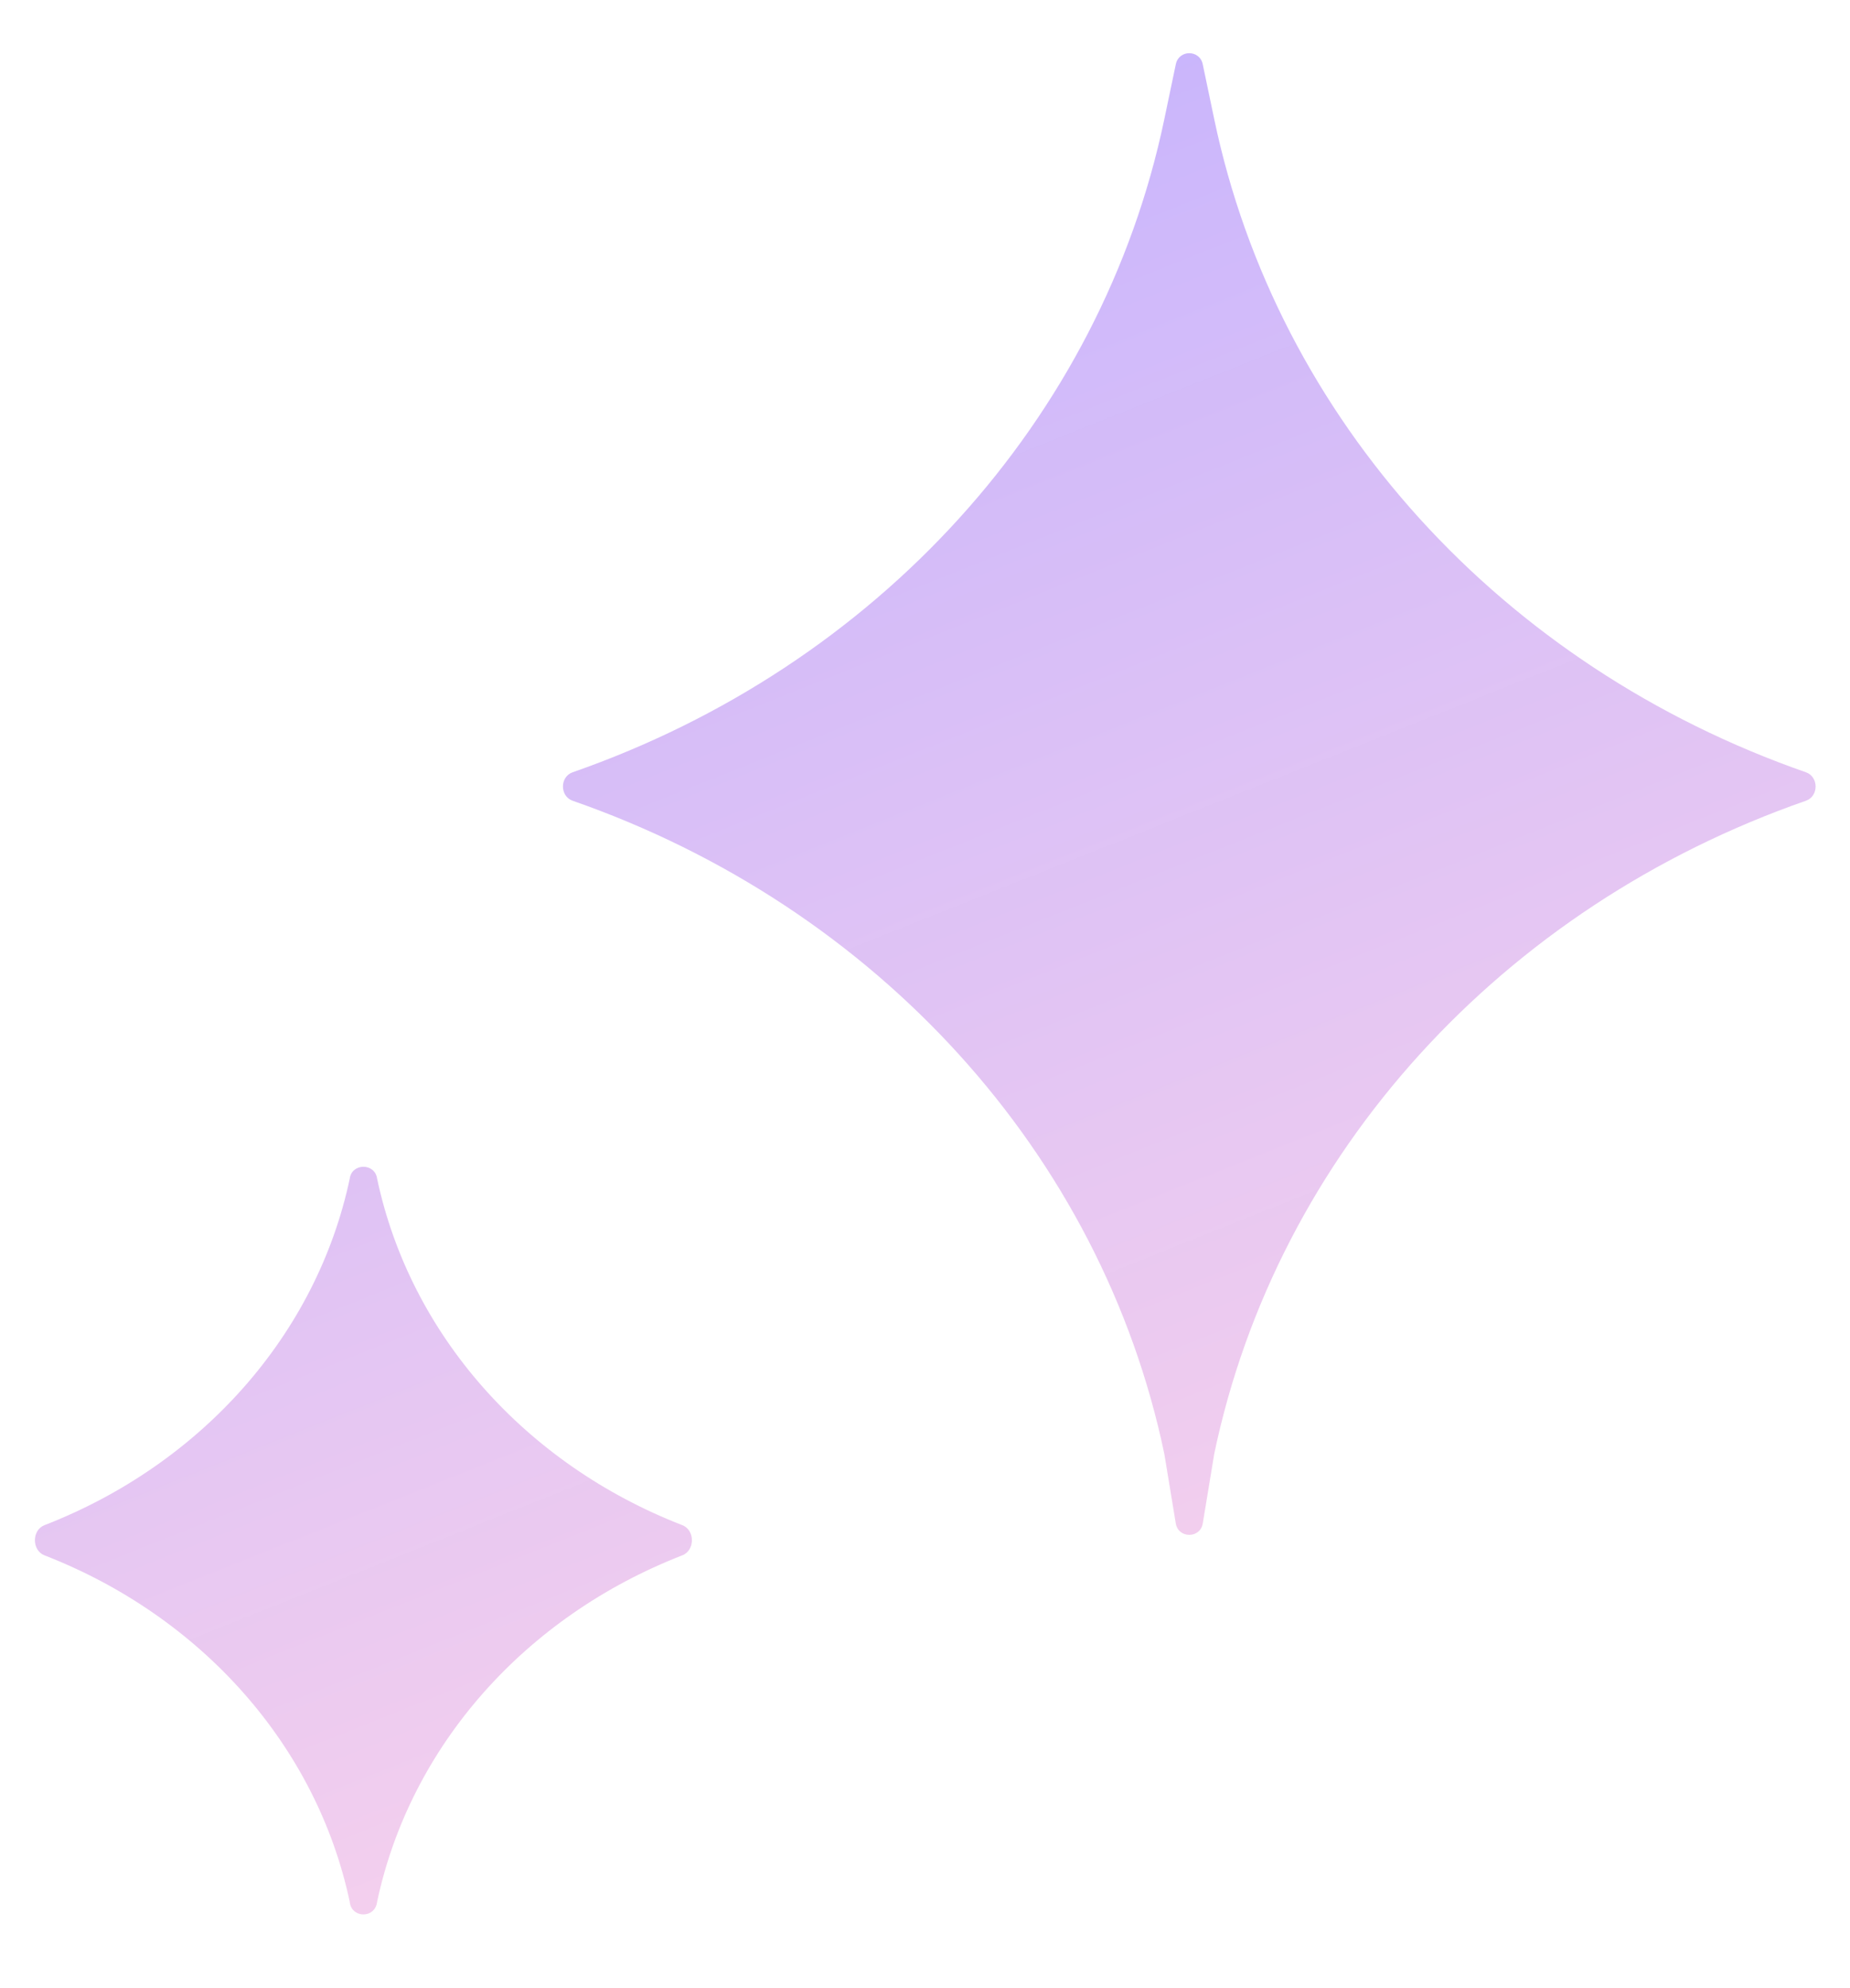
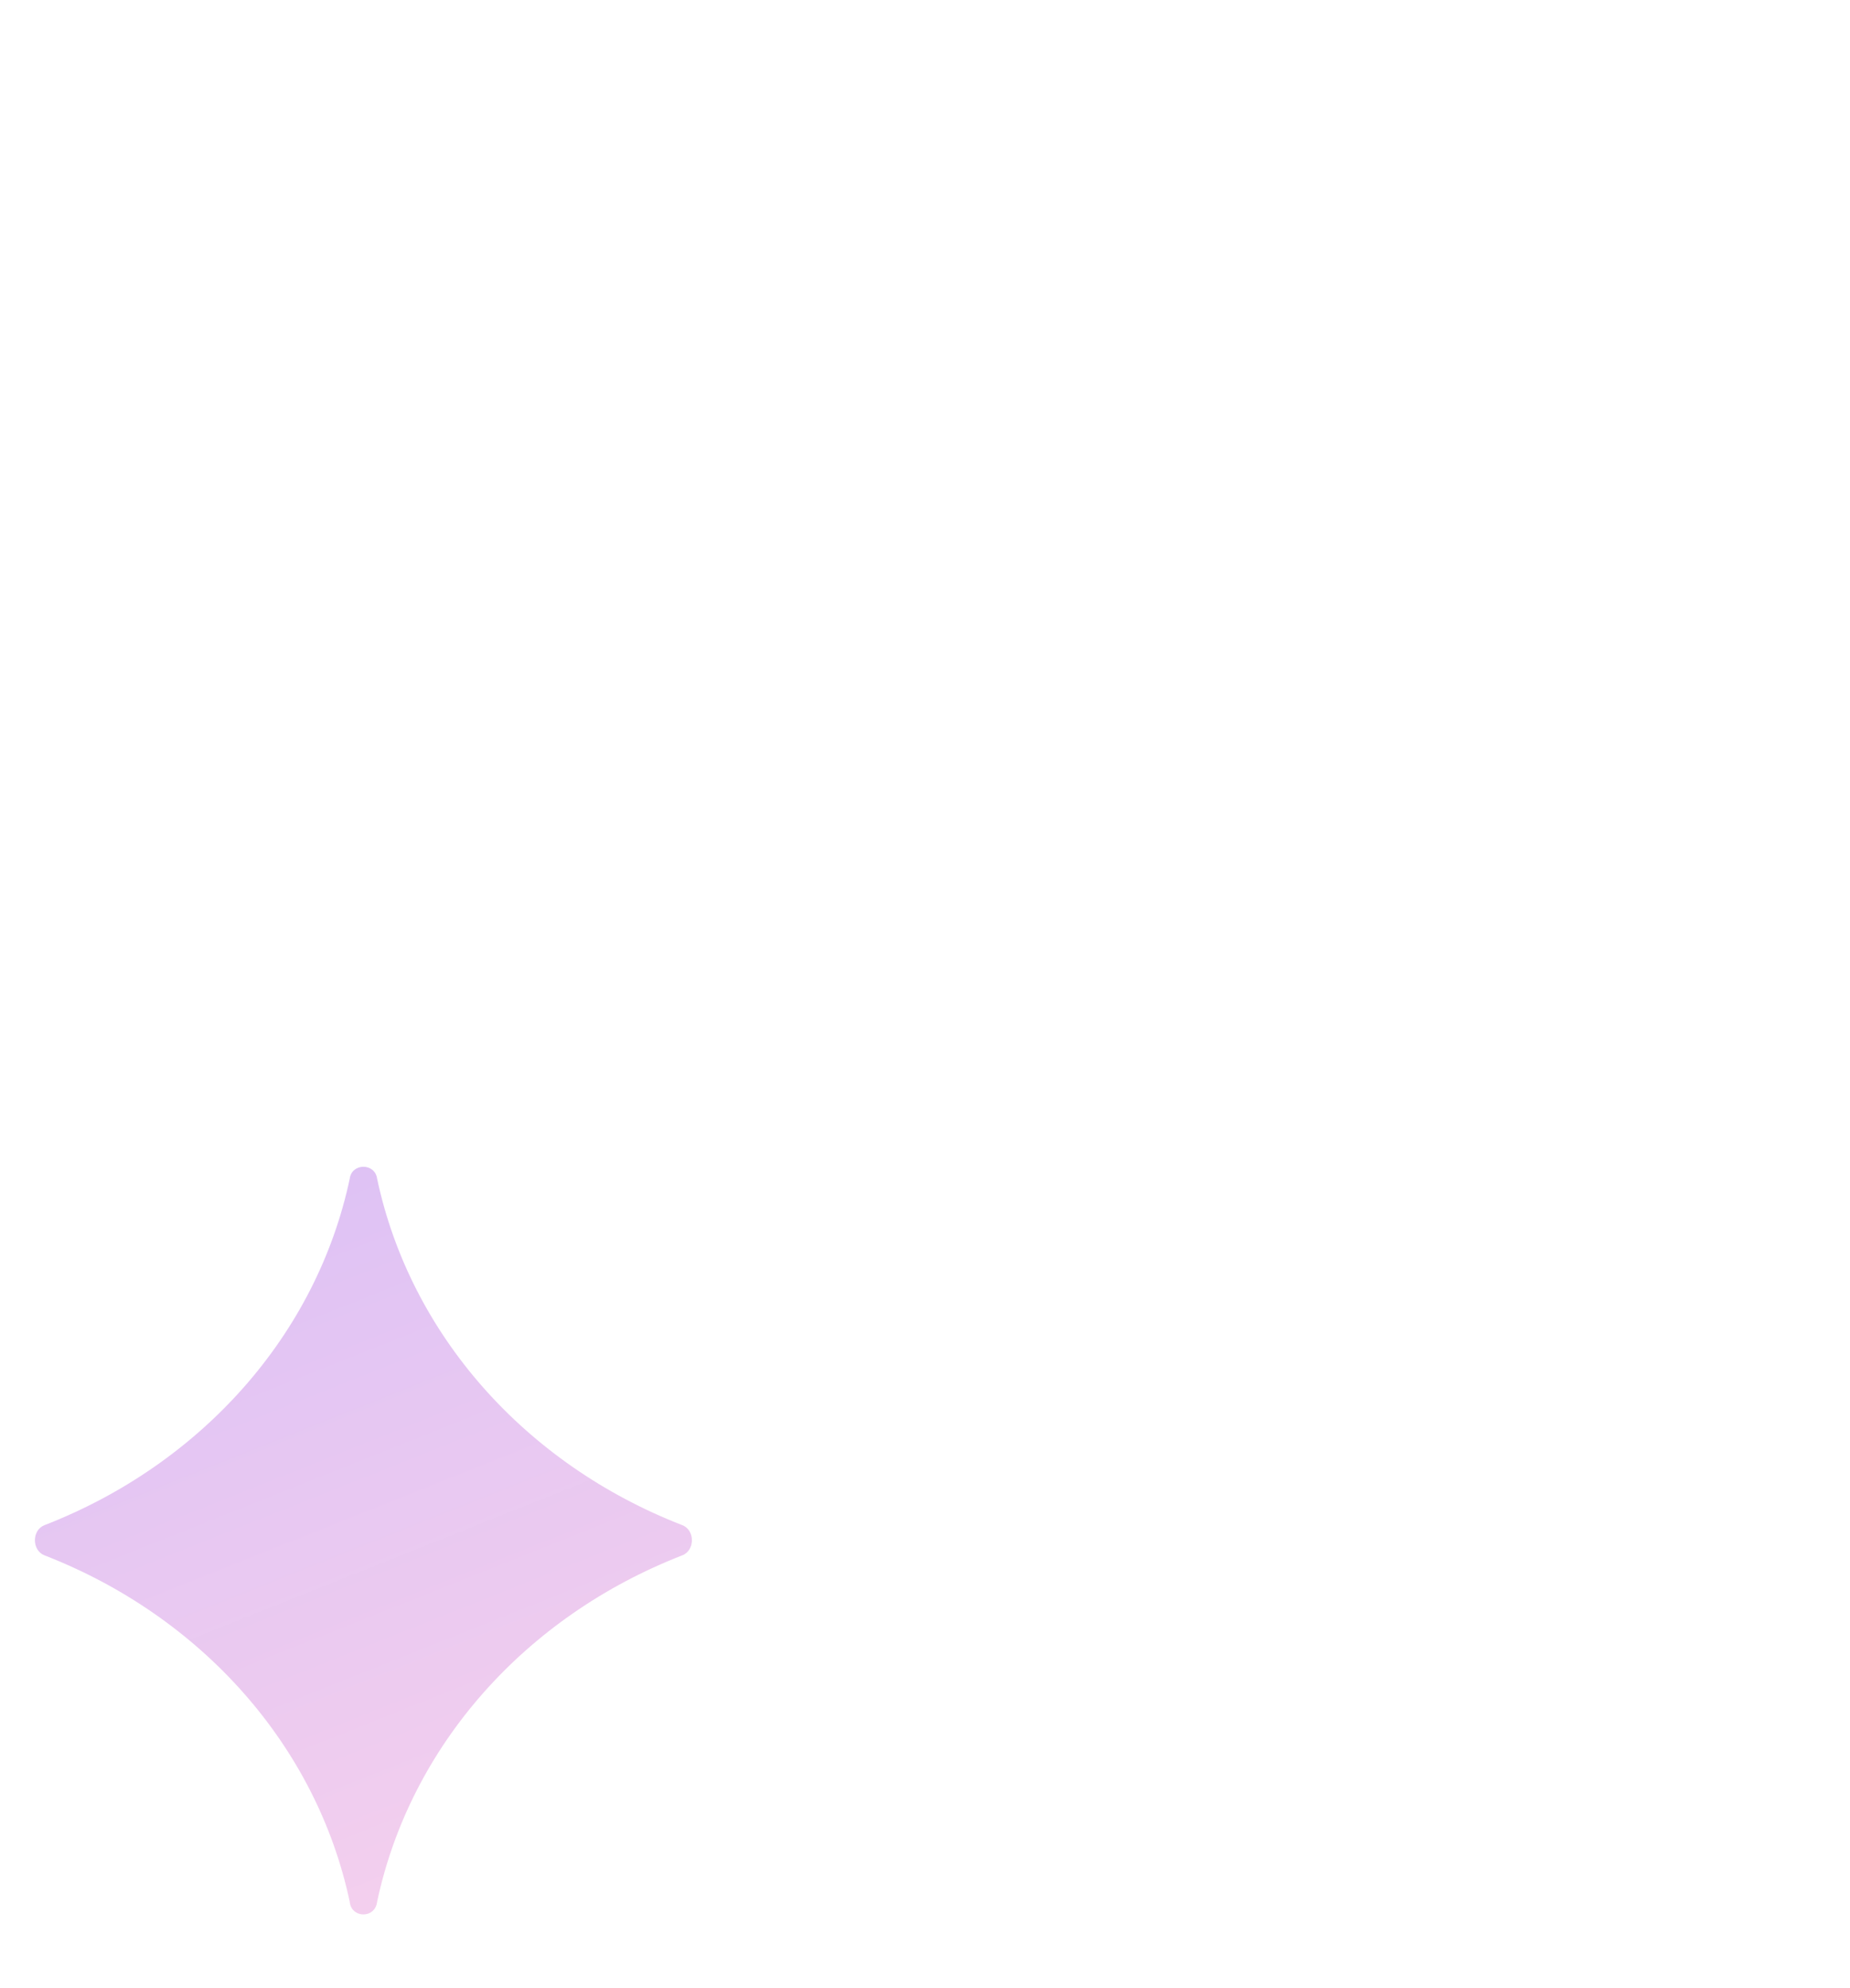
<svg xmlns="http://www.w3.org/2000/svg" width="27" height="29" viewBox="0 0 27 29" fill="none">
-   <path d="M17.721 1.737L17.553 0.935C17.508 0.723 17.206 0.723 17.161 0.935L16.993 1.737C16.076 6.12 12.792 9.72 8.357 11.265C8.169 11.331 8.169 11.614 8.357 11.68C12.792 13.225 16.076 16.825 16.993 21.208L17.16 22.221C17.196 22.444 17.518 22.444 17.554 22.221L17.721 21.208C18.638 16.825 21.922 13.225 26.357 11.68C26.545 11.614 26.545 11.331 26.357 11.265C21.922 9.72 18.638 6.12 17.721 1.737Z" fill="url(#paint0_linear_0_1474)" />
  <path d="M5.504 17.194C5.474 16.961 5.133 16.961 5.104 17.194C4.62 19.471 2.938 21.358 0.649 22.247C0.463 22.319 0.463 22.615 0.649 22.687C2.938 23.576 4.62 25.463 5.104 27.74L5.106 27.756C5.142 27.981 5.465 27.981 5.501 27.756L5.504 27.74C5.988 25.463 7.669 23.576 9.958 22.687C10.145 22.615 10.145 22.319 9.958 22.247C7.669 21.358 5.988 19.471 5.504 17.194Z" fill="url(#paint1_linear_0_1474)" />
  <defs>
    <linearGradient id="paint0_linear_0_1474" x1="6.395" y1="2.08071e-07" x2="17.343" y2="27.468" gradientUnits="userSpaceOnUse">
      <stop stop-color="#5D31FF" stop-opacity="0.38" />
      <stop offset="1" stop-color="#F693CC" stop-opacity="0.4" />
    </linearGradient>
    <linearGradient id="paint1_linear_0_1474" x1="6.395" y1="2.08071e-07" x2="17.343" y2="27.468" gradientUnits="userSpaceOnUse">
      <stop stop-color="#5D31FF" stop-opacity="0.38" />
      <stop offset="1" stop-color="#F693CC" stop-opacity="0.4" />
    </linearGradient>
  </defs>
</svg>